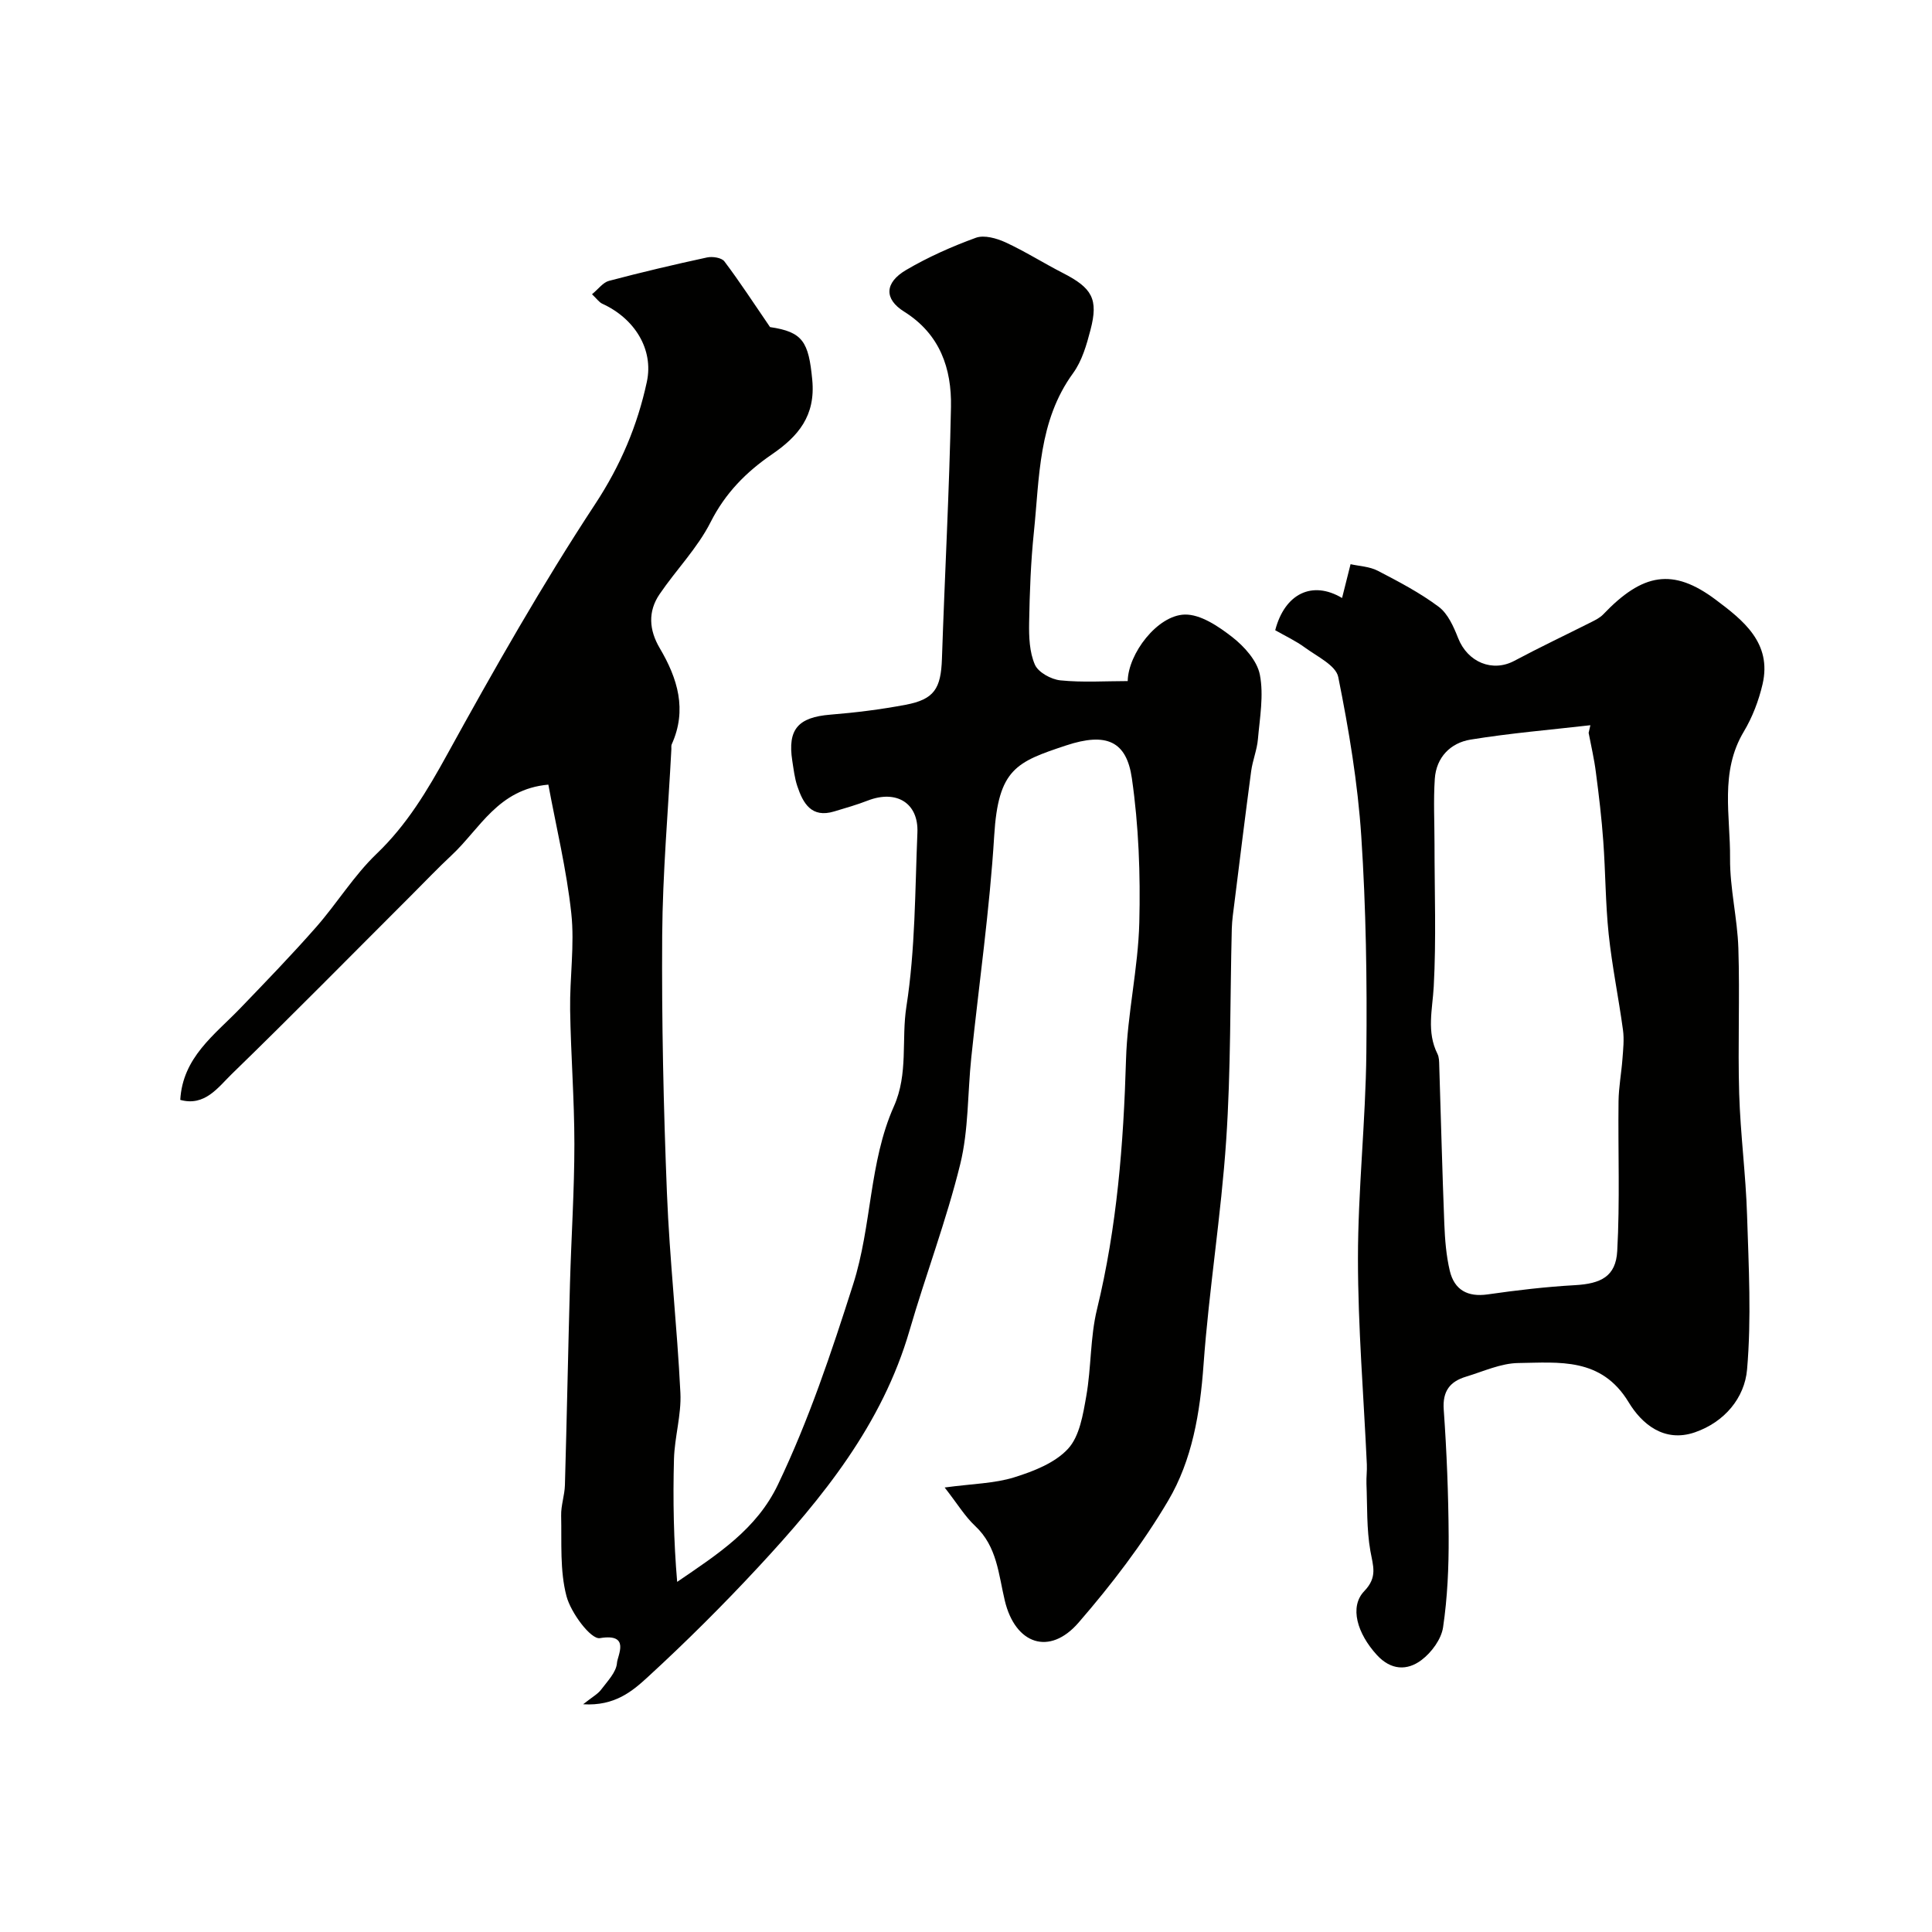
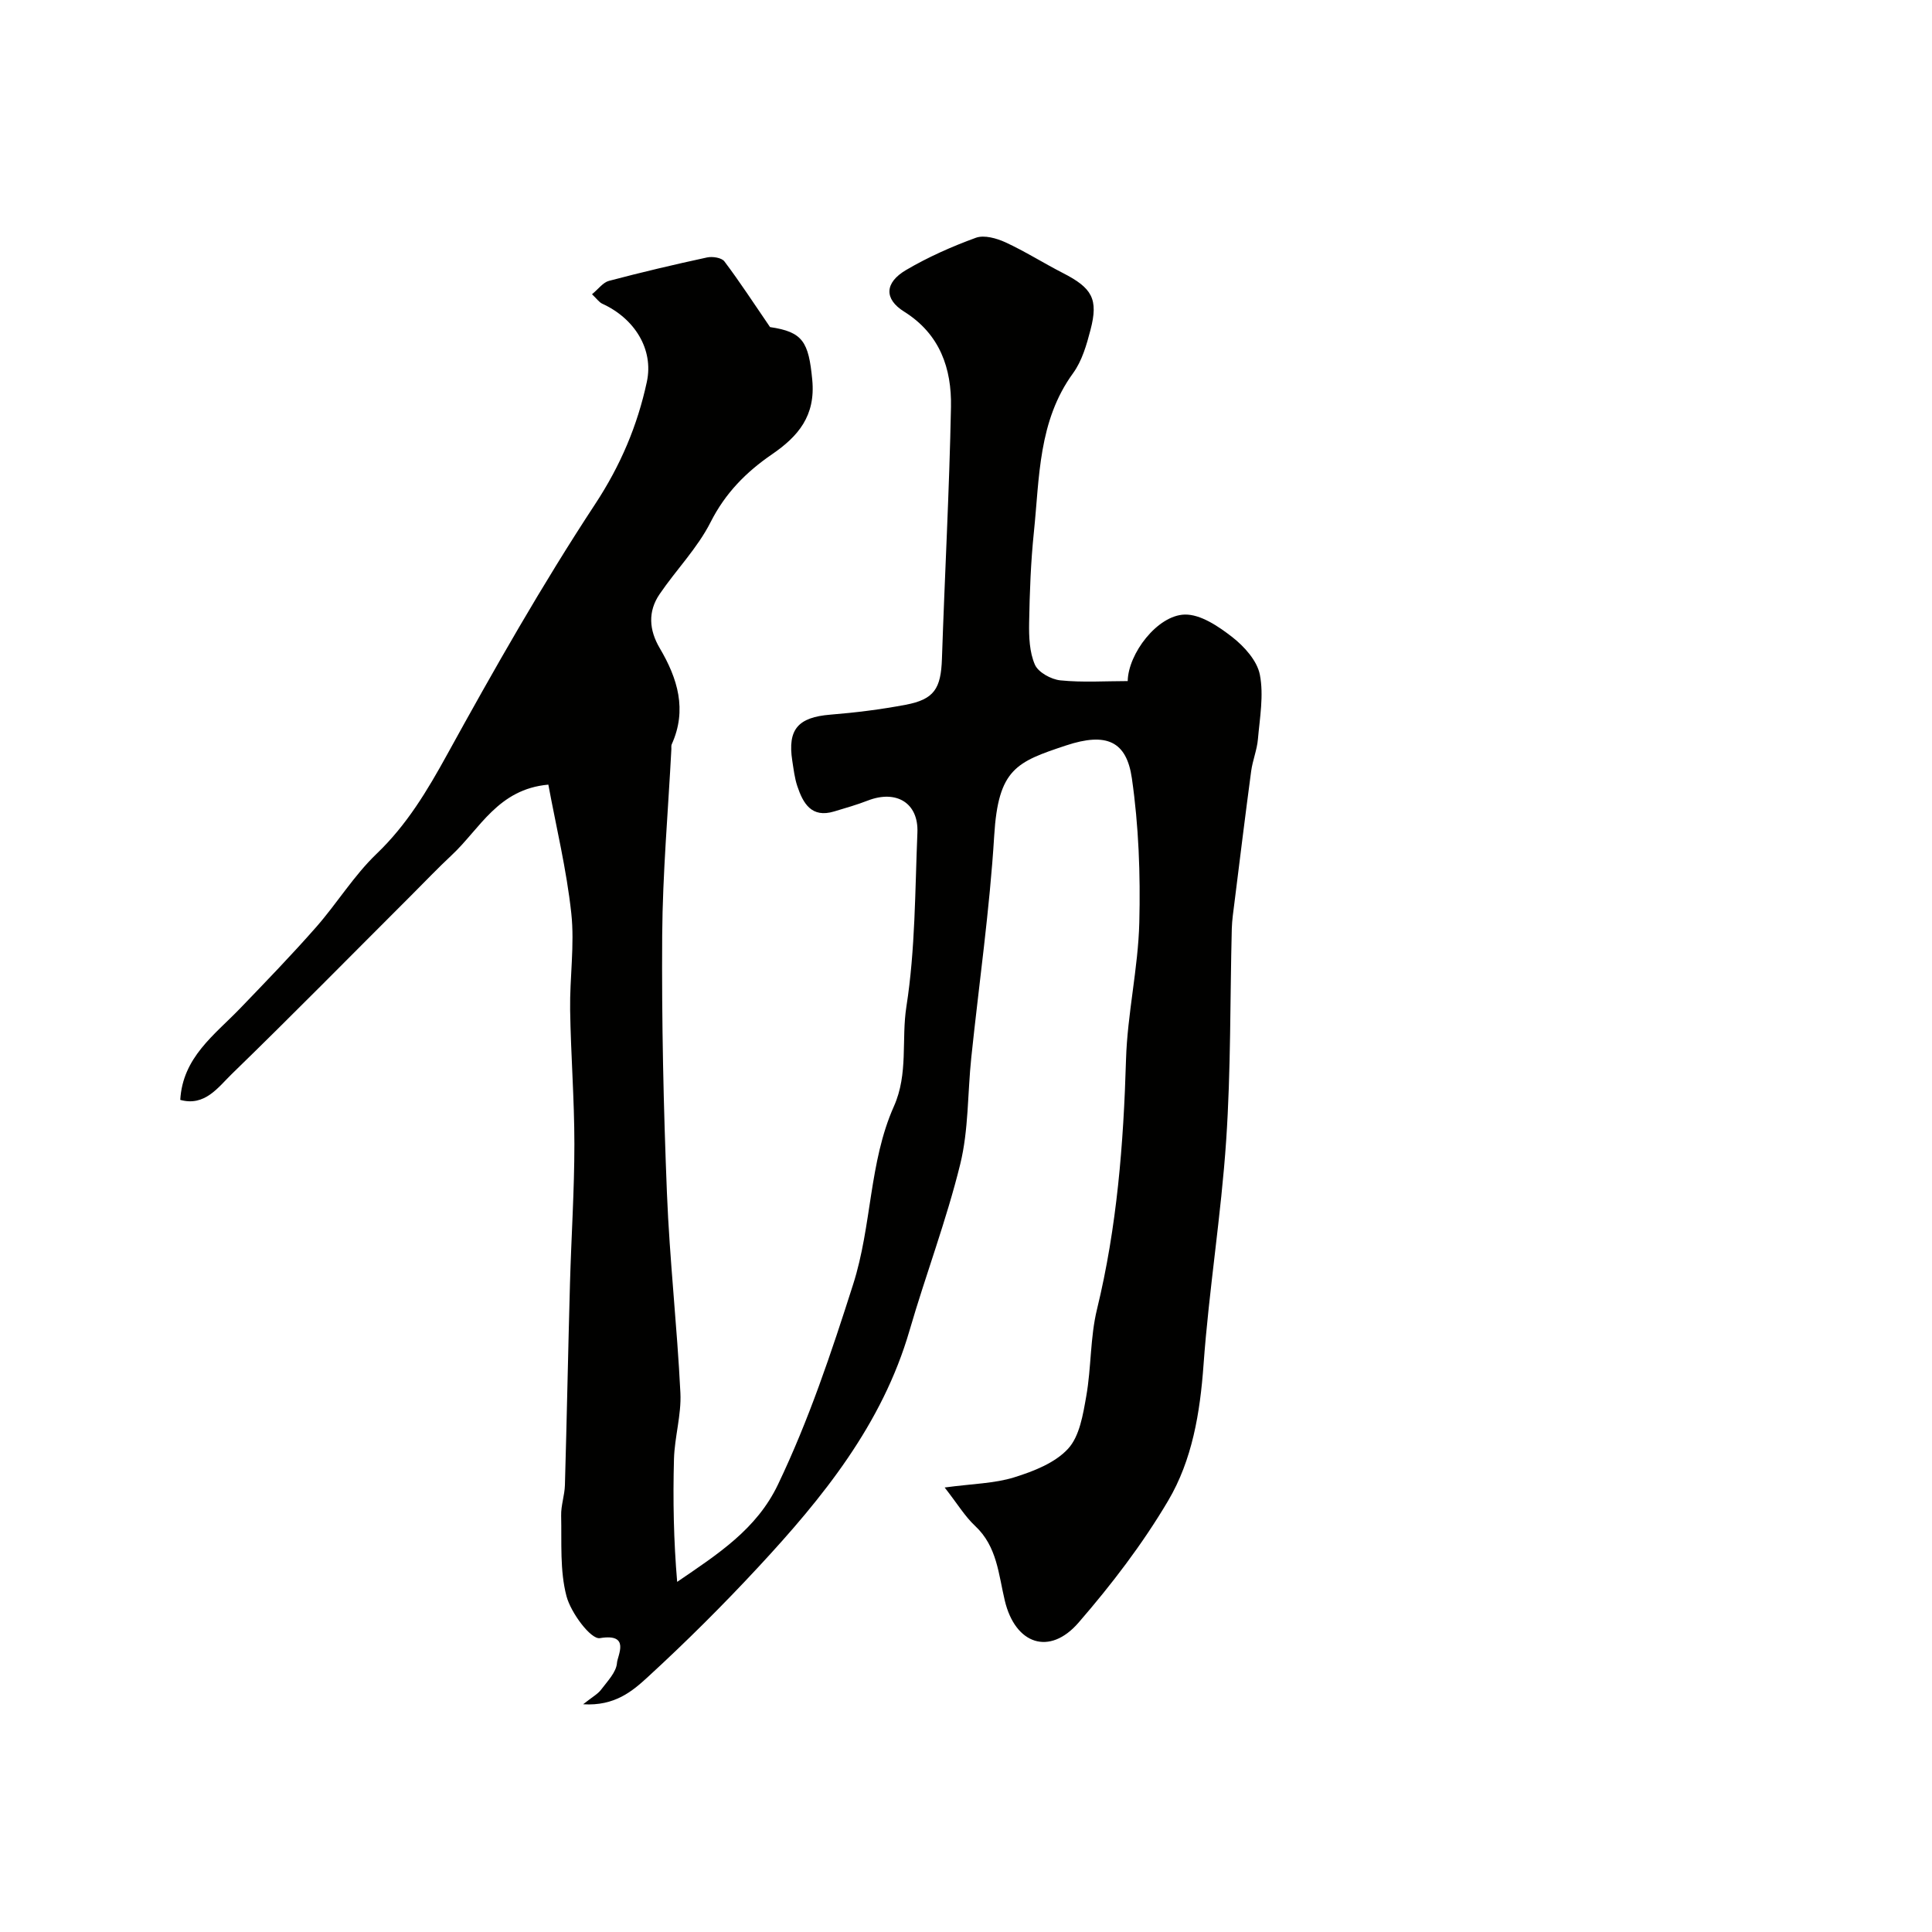
<svg xmlns="http://www.w3.org/2000/svg" enable-background="new 0 0 400 400" viewBox="0 0 400 400">
  <g fill="#010100">
    <path d="m113.53 162.45c-10.42.93-14.16 9.15-20.03 14.62-2.85 2.66-5.54 5.49-8.3 8.25-12.38 12.36-24.65 24.84-37.2 37.03-2.84 2.76-5.58 6.78-10.68 5.37.51-8.82 7.09-13.44 12.4-18.95 5.33-5.54 10.68-11.07 15.75-16.84 4.32-4.92 7.8-10.66 12.5-15.16 6.28-6.01 10.5-13.09 14.64-20.61 9.67-17.57 19.6-35.05 30.61-51.79 5.26-8 8.75-16.25 10.7-25.3 1.46-6.76-2.55-13.14-9.21-16.18-.68-.31-1.17-1.06-2.14-1.97 1.32-1.08 2.28-2.45 3.51-2.77 6.73-1.78 13.51-3.38 20.32-4.85 1.12-.24 3.01.05 3.58.82 3.17 4.2 6.04 8.62 9.45 13.6 6.81 1 7.99 3.06 8.74 10.93.71 7.45-2.91 11.69-8.35 15.42-5.34 3.66-9.66 8.02-12.7 14.04-2.72 5.38-7.14 9.87-10.57 14.92-2.44 3.59-2.17 7.41.04 11.16 3.7 6.26 5.72 12.77 2.48 19.92-.13.28-.05.66-.07.99-.67 12.85-1.81 25.69-1.9 38.54-.12 17.78.27 35.57.98 53.34.55 13.82 2.11 27.59 2.79 41.41.22 4.53-1.2 9.11-1.33 13.68-.23 8.44-.07 16.9.66 25.44 8.46-5.78 16.43-10.88 20.86-20.13 6.42-13.42 11.05-27.29 15.57-41.46 3.91-12.24 3.27-25.25 8.44-36.86 3.02-6.77 1.52-13.8 2.59-20.66 1.85-11.84 1.78-24 2.28-36.03.25-6.14-4.37-8.91-10.28-6.62-2.27.88-4.62 1.55-6.95 2.25-4.69 1.42-6.44-1.66-7.64-5.25-.56-1.68-.76-3.49-1.04-5.26-1-6.51 1.22-8.99 7.9-9.53 5.21-.42 10.42-1.07 15.55-2.04 5.95-1.12 7.33-3.34 7.54-9.56.58-17.37 1.53-34.73 1.87-52.1.15-7.96-2.26-15.08-9.7-19.74-4.19-2.62-4.05-6 .41-8.62 4.56-2.68 9.47-4.86 14.44-6.67 1.72-.63 4.29.1 6.13.94 4.08 1.88 7.91 4.32 11.92 6.37 6.03 3.09 7.35 5.38 5.69 11.74-.81 3.11-1.76 6.44-3.61 8.98-7.22 9.92-6.94 21.56-8.11 32.86-.65 6.23-.88 12.53-.99 18.8-.05 2.92.06 6.09 1.19 8.68.69 1.6 3.36 3.06 5.27 3.26 4.61.47 9.3.15 13.95.15.1-5.68 6.14-13.62 11.79-13.77 3.28-.09 7.02 2.45 9.87 4.67 2.48 1.94 5.14 4.89 5.7 7.78.83 4.26-.01 8.89-.4 13.34-.19 2.23-1.1 4.4-1.4 6.63-1.21 9.06-2.33 18.14-3.46 27.21-.22 1.79-.5 3.59-.55 5.39-.37 14.6-.18 29.23-1.16 43.79-1.04 15.53-3.57 30.97-4.69 46.5-.72 9.97-2.34 19.73-7.34 28.18-5.29 8.95-11.72 17.35-18.54 25.22-6 6.93-13.09 4.5-15.26-4.53-1.31-5.45-1.58-11.22-6.14-15.48-2.13-1.99-3.68-4.6-6.32-7.97 5.85-.79 10.31-.83 14.39-2.1 4.01-1.25 8.46-2.98 11.16-5.92 2.4-2.61 3.1-7.1 3.77-10.89 1.05-5.94.8-12.16 2.22-17.98 4.14-17.02 5.5-34.27 6.01-51.71.28-9.47 2.51-18.88 2.75-28.35.25-9.96-.12-20.05-1.54-29.89-1.1-7.65-5.22-9.58-13.63-6.79-10.27 3.41-14.03 4.84-14.87 18.67-.94 15.37-3.15 30.66-4.75 45.99-.77 7.34-.54 14.91-2.28 22.01-2.86 11.64-7.15 22.92-10.5 34.45-5.65 19.45-17.96 34.61-31.35 49.03-7.3 7.86-14.92 15.45-22.82 22.7-3.18 2.92-6.84 6.07-13.41 5.66 1.94-1.54 3.04-2.12 3.71-3.01 1.31-1.75 3.17-3.63 3.3-5.56.11-1.53 2.86-6.19-3.54-5.12-1.87.31-6.02-5.26-6.92-8.71-1.39-5.29-.97-11.08-1.1-16.66-.05-2.1.72-4.2.78-6.32.4-13.93.66-27.86 1.05-41.8.27-9.6.91-19.2.91-28.8 0-9.27-.74-18.53-.88-27.8-.1-6.66.95-13.41.24-19.98-.98-9.07-3.15-17.98-4.75-26.64z" />
-     <path d="m264.02 130.48c1.98-7.59 7.67-10.35 13.84-6.67.53-2.12 1.04-4.16 1.76-7 1.76.4 3.91.47 5.63 1.36 4.34 2.25 8.73 4.55 12.62 7.46 1.9 1.42 3.09 4.12 4.02 6.48 1.97 5.01 7.11 7.13 11.65 4.7 5.25-2.8 10.64-5.35 15.96-8.03.85-.43 1.76-.89 2.41-1.56 8.19-8.59 14.45-9.7 23.32-3.05 5.64 4.23 11.67 8.94 9.69 17.48-.79 3.4-2.1 6.84-3.89 9.83-5.01 8.37-2.76 17.45-2.84 26.23-.05 6.2 1.52 12.39 1.72 18.61.32 10.02-.13 20.07.17 30.1.25 8.39 1.37 16.75 1.63 25.14.34 10.67.92 21.41 0 31.99-.51 5.85-4.64 10.87-10.81 13-6.4 2.2-11.03-1.8-13.7-6.22-5.66-9.36-14.42-8.24-22.86-8.13-3.61.05-7.23 1.74-10.8 2.82-3.32 1-4.91 2.97-4.63 6.83.62 8.74.97 17.52 1.02 26.29.03 6.27-.24 12.6-1.16 18.79-.37 2.46-2.39 5.2-4.46 6.76-2.95 2.23-6.32 2.15-9.24-1.04-4.06-4.44-5.75-9.97-2.61-13.23 2.8-2.91 1.81-5.2 1.26-8.32-.8-4.54-.62-9.26-.81-13.91-.05-1.33.14-2.66.08-3.99-.65-14.2-1.84-28.41-1.84-42.61 0-14.21 1.59-28.41 1.74-42.63.16-14.93-.07-29.9-1.05-44.79-.73-11.07-2.58-22.11-4.77-33-.48-2.4-4.36-4.24-6.87-6.08-1.93-1.42-4.16-2.45-6.18-3.61zm64.89 21.25c.12-.53.24-1.05.36-1.58-8.28.95-16.6 1.64-24.82 2.98-4.14.68-7.09 3.66-7.39 8.12-.3 4.49-.06 9.03-.06 13.54 0 9.82.37 19.67-.16 29.46-.26 4.75-1.52 9.37.77 13.94.35.7.35 1.61.37 2.43.35 10.92.62 21.85 1.05 32.77.13 3.26.39 6.58 1.14 9.74.95 3.93 3.67 5.46 7.85 4.86 5.99-.86 12.02-1.57 18.06-1.91 5.38-.3 8.46-1.81 8.75-7.06.57-10.31.15-20.68.27-31.02.04-2.92.59-5.82.81-8.74.15-2 .38-4.06.11-6.02-.9-6.62-2.26-13.19-2.96-19.82-.67-6.39-.65-12.85-1.12-19.27-.34-4.74-.9-9.46-1.52-14.17-.34-2.78-.99-5.51-1.51-8.25z" />
  </g>
</svg>